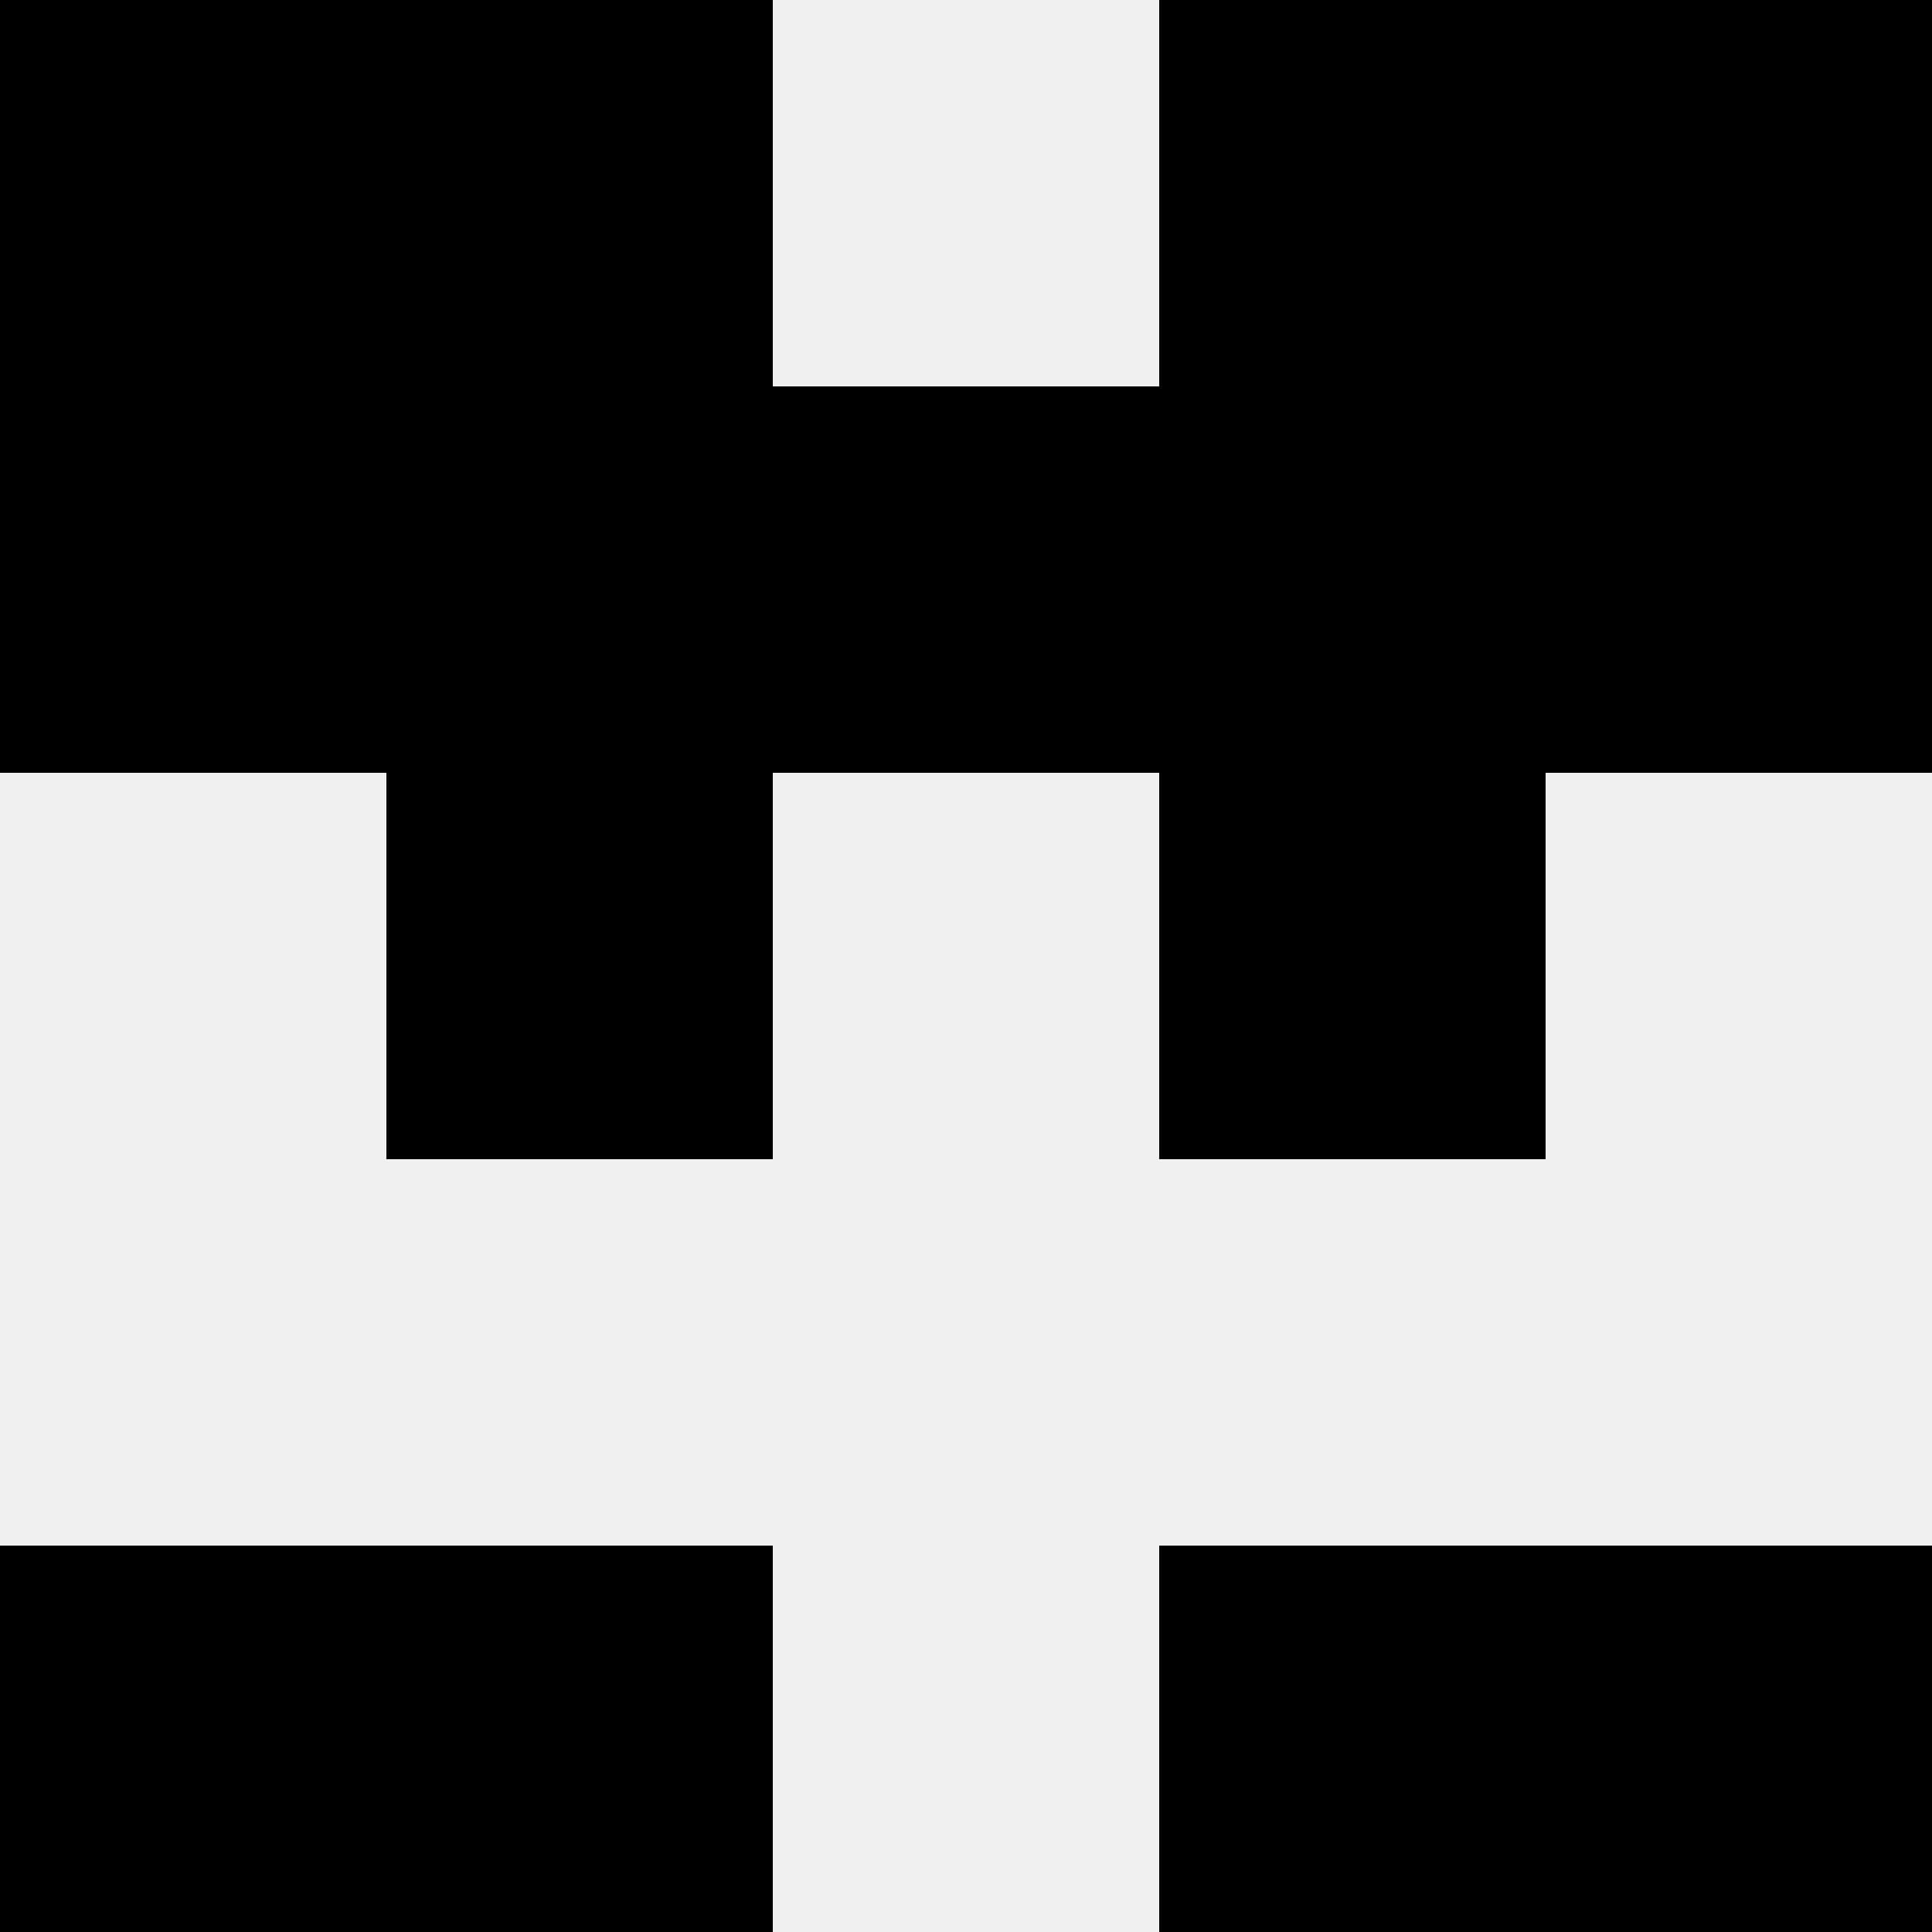
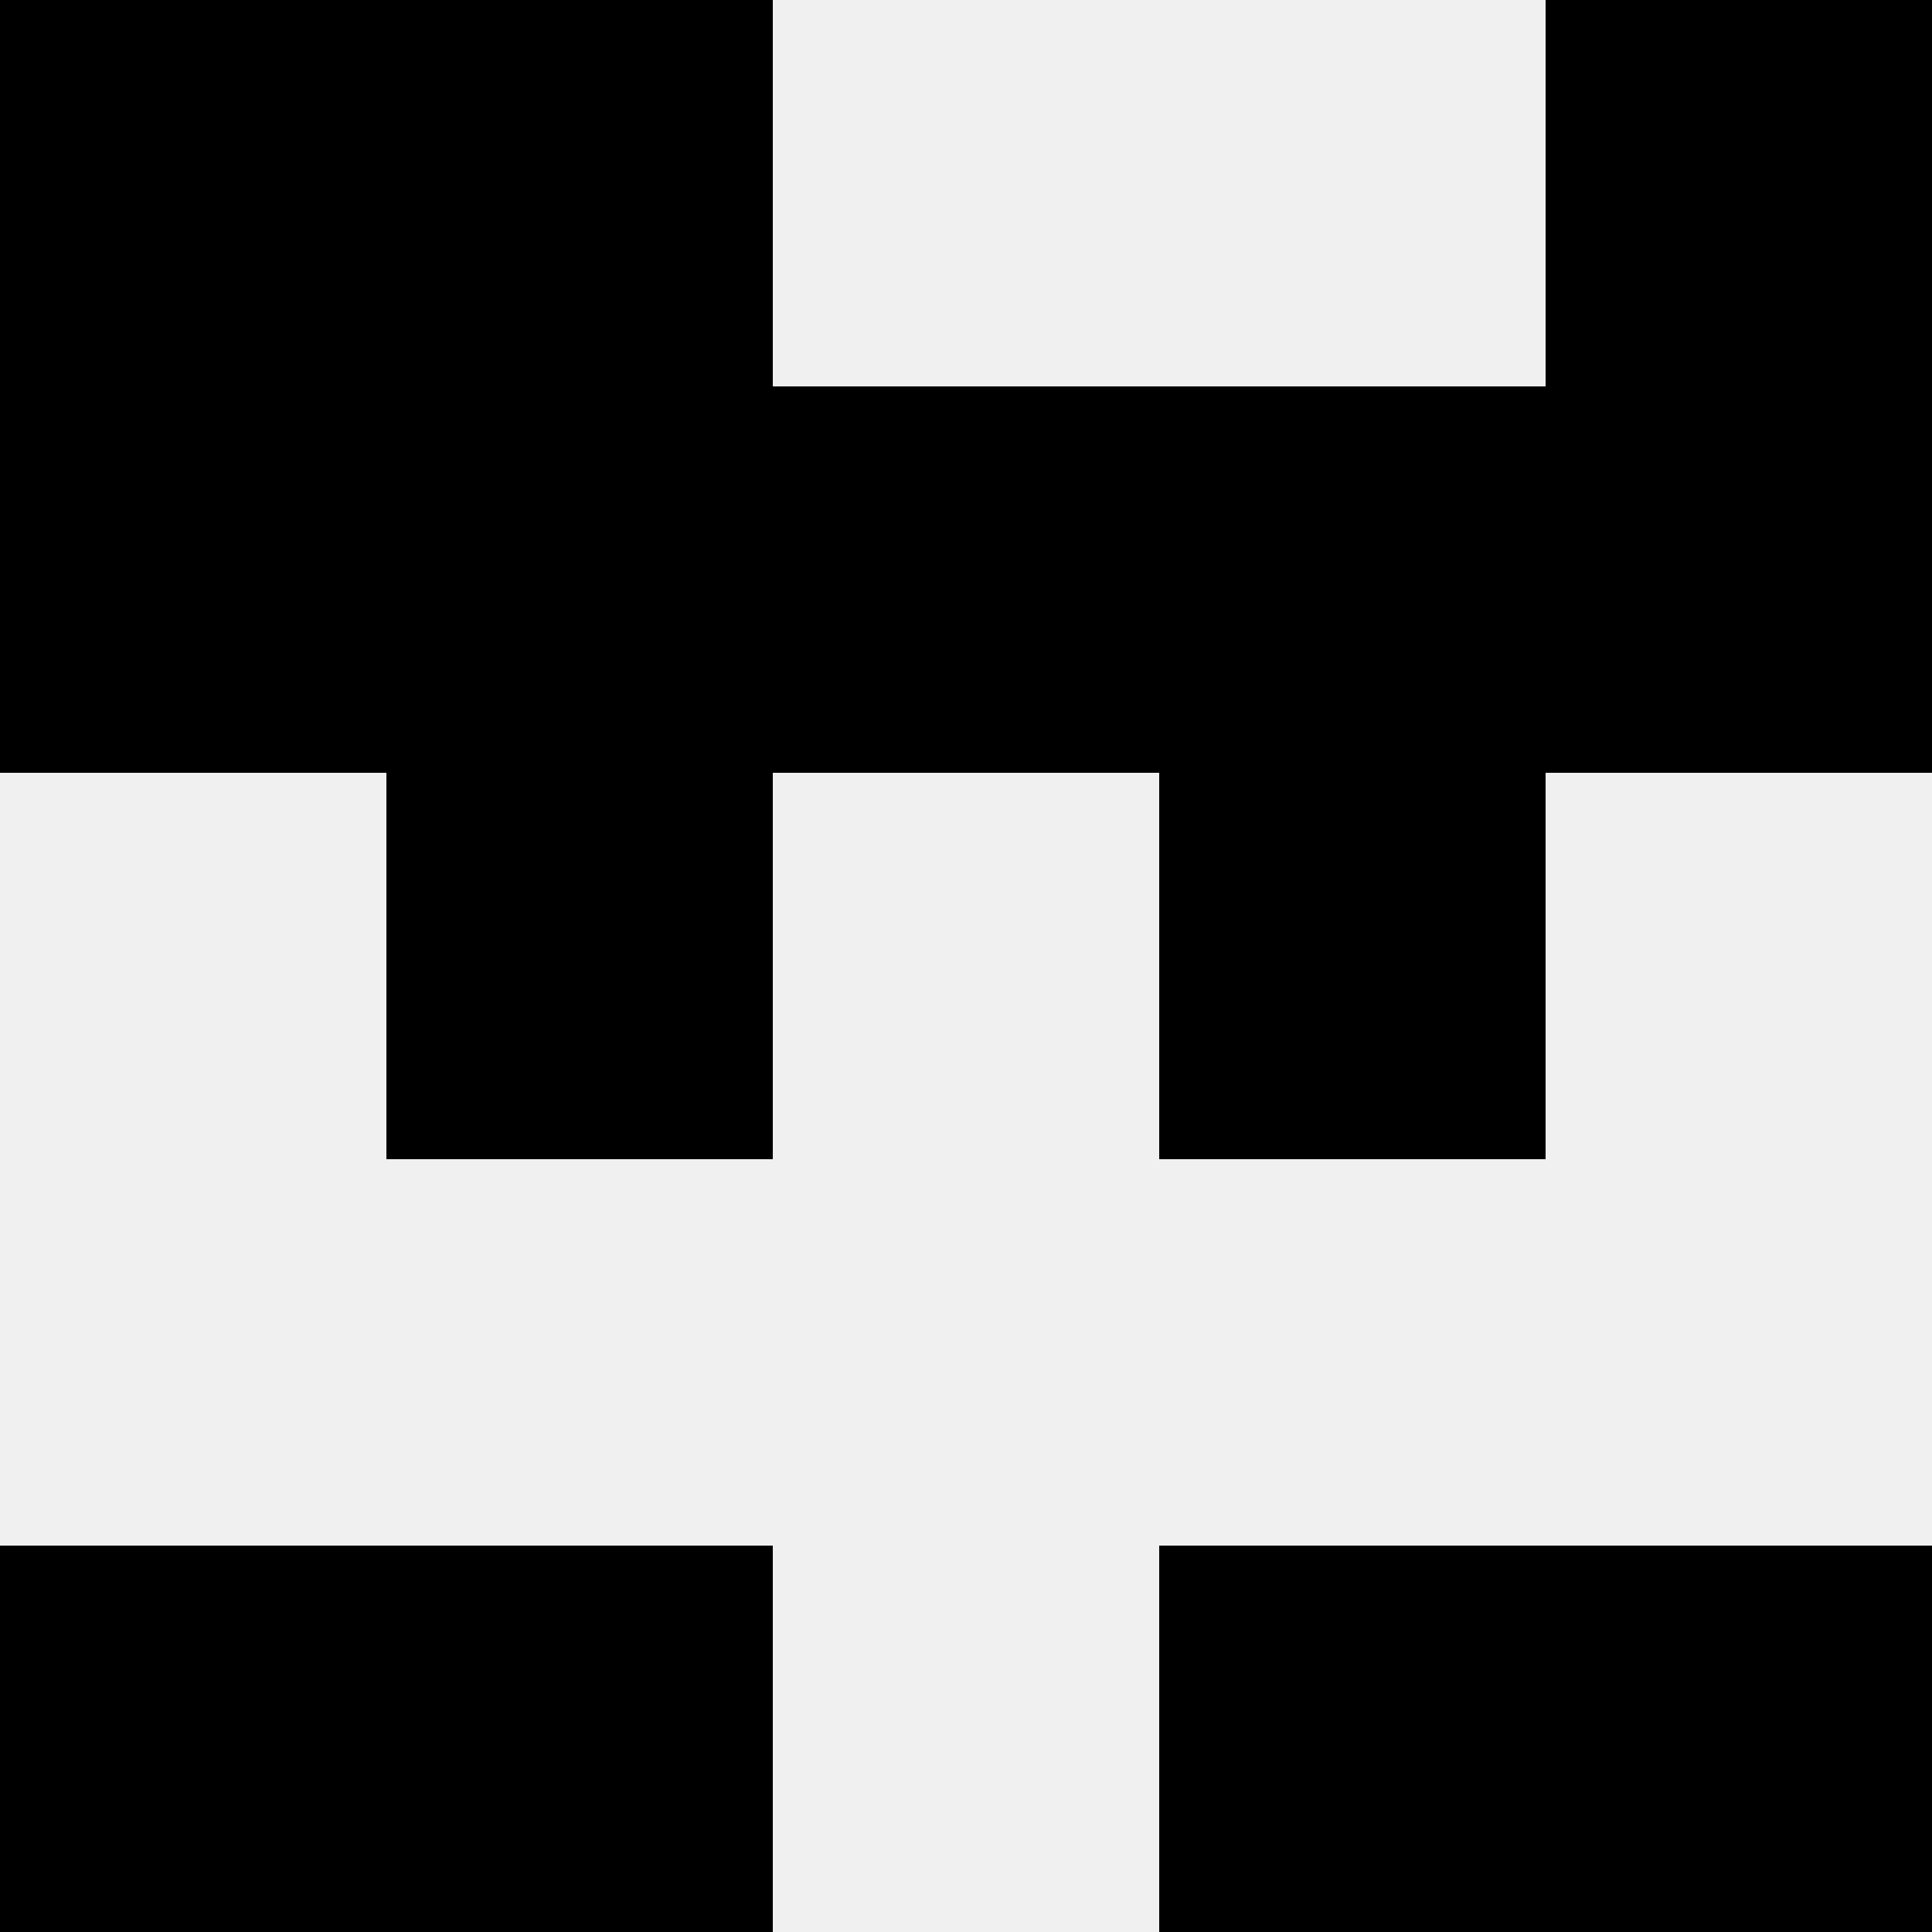
<svg xmlns="http://www.w3.org/2000/svg" width="80" height="80">
  <rect width="100%" height="100%" fill="#f0f0f0" />
  <rect x="0" y="0" width="16" height="16" fill="hsl(236, 70%, 50%)" />
  <rect x="64" y="0" width="16" height="16" fill="hsl(236, 70%, 50%)" />
  <rect x="16" y="0" width="16" height="16" fill="hsl(236, 70%, 50%)" />
-   <rect x="48" y="0" width="16" height="16" fill="hsl(236, 70%, 50%)" />
  <rect x="0" y="16" width="16" height="16" fill="hsl(236, 70%, 50%)" />
  <rect x="64" y="16" width="16" height="16" fill="hsl(236, 70%, 50%)" />
  <rect x="16" y="16" width="16" height="16" fill="hsl(236, 70%, 50%)" />
  <rect x="48" y="16" width="16" height="16" fill="hsl(236, 70%, 50%)" />
  <rect x="32" y="16" width="16" height="16" fill="hsl(236, 70%, 50%)" />
  <rect x="32" y="16" width="16" height="16" fill="hsl(236, 70%, 50%)" />
  <rect x="16" y="32" width="16" height="16" fill="hsl(236, 70%, 50%)" />
  <rect x="48" y="32" width="16" height="16" fill="hsl(236, 70%, 50%)" />
  <rect x="0" y="64" width="16" height="16" fill="hsl(236, 70%, 50%)" />
  <rect x="64" y="64" width="16" height="16" fill="hsl(236, 70%, 50%)" />
  <rect x="16" y="64" width="16" height="16" fill="hsl(236, 70%, 50%)" />
  <rect x="48" y="64" width="16" height="16" fill="hsl(236, 70%, 50%)" />
</svg>